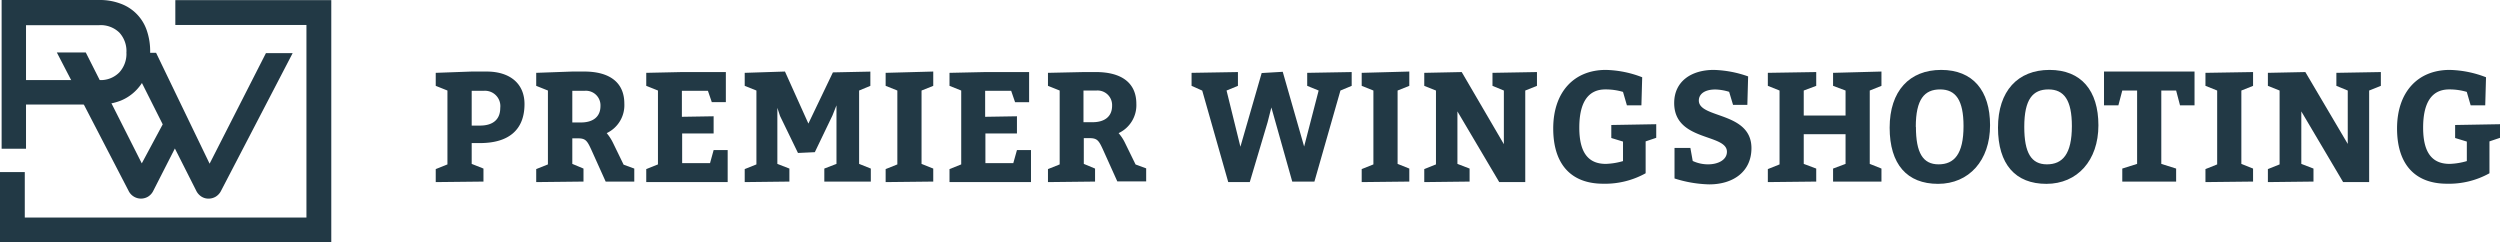
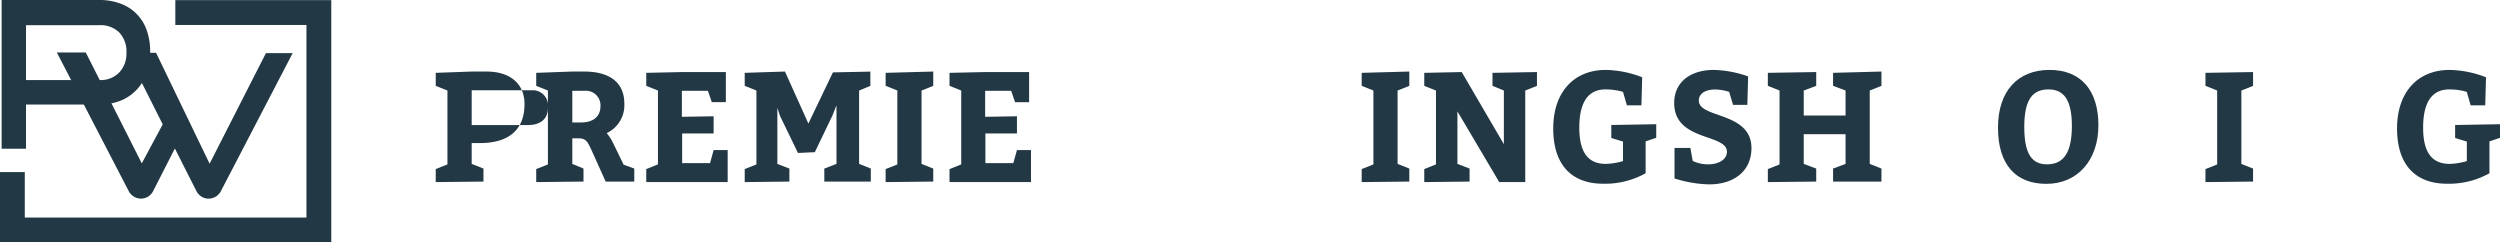
<svg xmlns="http://www.w3.org/2000/svg" viewBox="0 0 384.41 37.26">
  <defs>
    <style>.cls-1{fill:#223945;}</style>
  </defs>
  <title>Asset 24</title>
  <g id="Layer_2" data-name="Layer 2">
    <g id="Layer_1-2" data-name="Layer 1">
      <path class="cls-1" d="M.7 16.07V12.31H15.27a4 4 0 003.07-1.17 4.22 4.22.0 001.1-3.06A4.19 4.19.0 0018.34 5a4.1 4.1.0 00-3.07-1.13H4v19H.25V0h15a9 9 0 013.31.57 6.63 6.63.0 014 4.08A9.82 9.82.0 0123.09 8a9.83 9.83.0 01-.53 3.29A7.25 7.25.0 0121 13.81a7 7 0 01-2.45 1.67 8.84 8.84.0 01-3.31.59z" />
      <path class="cls-1" d="M26.89 22.83l-3.31 6.49a2.18 2.18.0 01-.82.92 2.12 2.12.0 01-3-.92L8.74 8.07h4.45L21.8 25.12l3.22-6-5.53-11H24l8.23 17.05 8.66-17H45L34 29.32a2.2 2.2.0 01-.83.92 2.14 2.14.0 01-1.1.3 2 2 0 01-1.08-.3 2.25 2.25.0 01-.82-.92z" />
      <polygon class="cls-1" points="50.94 37.26 0 37.26 0 26.46 3.81 26.46 3.81 33.45 47.12 33.45 47.12 3.84 26.96 3.84 26.96 0.02 50.94 0.02 50.94 37.26" />
-       <path class="cls-1" d="M67 28v-2l1.8-.72V13.92L67 13.2v-2L72.53 11h2.28c3.68.0 5.84 1.92 5.84 5 0 4-2.47 6-6.84 6H72.53v3.2l1.81.72v2zm6.8-8.69c2 0 3.12-.94 3.12-2.71a2.36 2.36.0 00-2.48-2.64H72.53v5.35z" />
+       <path class="cls-1" d="M67 28v-2l1.8-.72V13.92L67 13.2v-2L72.53 11h2.28c3.68.0 5.84 1.92 5.84 5 0 4-2.47 6-6.84 6H72.53v3.2l1.81.72v2m6.8-8.69c2 0 3.12-.94 3.12-2.71a2.36 2.36.0 00-2.48-2.64H72.53v5.35z" />
      <path class="cls-1" d="M82.45 28v-2l1.8-.72V13.92l-1.8-.72v-2L88 11h1.82C93.73 11 96 12.67 96 15.93a4.75 4.75.0 01-2.71 4.54 7.34 7.34.0 011 1.56l1.6 3.29 1.64.6v2H93.13l-2-4.44c-.82-1.83-1-2.21-2.3-2.21H88V25.2l1.72.72v2zm6.88-9.17c1.9.0 3-.91 3-2.52a2.24 2.24.0 00-2.4-2.35H88v4.87z" />
      <path class="cls-1" d="M109.73 17.88v2.64h-4.84v4.56h4.29l.55-2h2.16V28H99.37v-2l1.8-.72V13.92l-1.8-.72v-2l5.52-.12h6.72v4.63h-2.16l-.6-1.75h-4v4z" />
      <path class="cls-1" d="M114.51 28v-2l1.8-.72V13.92l-1.8-.72v-2L120.7 11l3.6 8 3.77-7.87 5.76-.12V13.2l-1.73.72V25.2l1.8.72v2h-7.15v-2l1.87-.72v-9L128 17.76l-2.71 5.64-2.59.12-2.76-5.69-.41-1.25V25.2l1.85.72v2z" />
      <path class="cls-1" d="M136.18 28v-2l1.8-.72V13.92l-1.8-.72v-2L143.5 11v2.2l-1.8.72V25.2l1.8.72v2z" />
      <path class="cls-1" d="M156.37 17.88v2.64h-4.85v4.56h4.29l.56-2h2.16V28H146v-2l1.8-.72V13.92L146 13.2v-2l5.52-.12h6.72v4.63h-2.16l-.6-1.75h-4v4z" />
-       <path class="cls-1" d="M161.14 28v-2l1.8-.72V13.92l-1.8-.72v-2l5.52-.12h1.83c3.93.0 6.24 1.63 6.24 4.89A4.74 4.74.0 01172 20.47 6.63 6.63.0 01173 22l1.61 3.29 1.63.6v2h-4.44l-2-4.44c-.82-1.83-1-2.21-2.31-2.21h-.84V25.2l1.73.72v2zM168 18.79c1.9.0 3-.91 3-2.52a2.24 2.24.0 00-2.4-2.35h-2v4.87z" />
-       <path class="cls-1" d="M183.22 13.2v-2l7.13-.12V13.2l-1.75.72 2.13 8.64L194 11.23l3.24-.19 3.29 11.49 2.23-8.61L201 13.2v-2l6.84-.12V13.2l-1.73.72-4 14h-3.41l-3.21-11.4-.58 2.28L192.17 28h-3.31l-4-14.07z" />
      <path class="cls-1" d="M209.38 28v-2l1.8-.72V13.92l-1.8-.72v-2L216.7 11v2.2l-1.8.72V25.2l1.8.72v2z" />
      <path class="cls-1" d="M219 28v-2l1.8-.72V13.92L219 13.2v-2l5.76-.12 6.48 11.09V13.92l-1.75-.72v-2l6.84-.12V13.2l-1.8.72V28h-4l-6.43-10.87V25.2l1.87.72v2z" />
      <path class="cls-1" d="M246.84 13.75c-2.56.0-4 1.87-4 5.88s1.51 5.57 4.08 5.57a10.6 10.6.0 002.64-.43v-3l-1.8-.55v-2l6.91-.12v2.09l-1.63.55v4.9a12.83 12.83.0 01-6.53 1.61c-4.88.0-7.68-2.93-7.68-8.5s3.17-9 8.09-9a16.37 16.37.0 015.59 1.13l-.12 4.32h-2.23l-.6-2.07A9.38 9.38.0 00246.84 13.75z" />
      <path class="cls-1" d="M262.64 25.27c1.53.0 2.9-.67 2.9-1.94.0-2.81-8.11-1.56-8.11-7.49.0-3.31 2.61-5.09 6.09-5.09a17.09 17.09.0 015.28 1l-.12 4.37h-2.2l-.6-2a7.76 7.76.0 00-2.12-.36c-1.7.0-2.54.74-2.54 1.7.0 2.79 8.09 1.68 8.09 7.32.0 3.6-2.79 5.57-6.48 5.57a18.77 18.77.0 01-5.35-.91V22.75h2.44l.36 2A5.55 5.55.0 00262.64 25.27z" />
      <path class="cls-1" d="M271.83 28v-2l1.8-.72V13.92l-1.8-.72v-2l7.44-.12V13.2l-1.92.72v3.84h6.43V13.92l-1.92-.72v-2L289.3 11v2.2l-1.8.72V25.2l1.8.72v2h-7.44v-2l1.92-.72V20.64h-6.43V25.2l1.92.72v2z" />
-       <path class="cls-1" d="M306 19.27c0 5.4-3.24 9-8 9s-7.44-3-7.44-8.64 3.05-8.88 7.92-8.88S306 13.92 306 19.27zm-11.4.24c0 4 1.08 5.76 3.48 5.76s3.84-1.56 3.84-5.88c0-4-1.2-5.64-3.6-5.64S294.58 15.24 294.58 19.51z" />
      <path class="cls-1" d="M322.66 19.27c0 5.4-3.24 9-8 9s-7.44-3-7.44-8.64 3.05-8.88 7.92-8.88S322.66 13.92 322.66 19.27zm-11.4.24c0 4 1.08 5.76 3.48 5.76s3.84-1.56 3.84-5.88c0-4-1.2-5.64-3.6-5.64S311.26 15.24 311.26 19.51z" />
-       <path class="cls-1" d="M328.61 25.2V13.92h-2.28l-.6 2.28h-2.21V11h13.92v5.2h-2.23l-.6-2.28h-2.28V25.2l2.28.72v2h-8.28v-2z" />
      <path class="cls-1" d="M339.12 28v-2l1.8-.72V13.92l-1.8-.72v-2l7.32-.12V13.2l-1.8.72V25.2l1.8.72v2z" />
-       <path class="cls-1" d="M348.72 28v-2l1.8-.72V13.92l-1.8-.72v-2l5.76-.12L361 22.13V13.92l-1.75-.72v-2l6.84-.12V13.2l-1.8.72V28h-4l-6.43-10.87V25.2l1.87.72v2z" />
      <path class="cls-1" d="M376.59 13.75c-2.57.0-4 1.87-4 5.88s1.51 5.57 4.08 5.57a10.5 10.5.0 002.64-.43v-3l-1.8-.55v-2l6.91-.12v2.09l-1.63.55v4.9a12.78 12.78.0 01-6.53 1.61c-4.87.0-7.68-2.93-7.68-8.5s3.17-9 8.09-9a16.37 16.37.0 015.59 1.13l-.12 4.32H379.9l-.6-2.07A9.34 9.34.0 00376.59 13.75z" />
    </g>
  </g>
</svg>